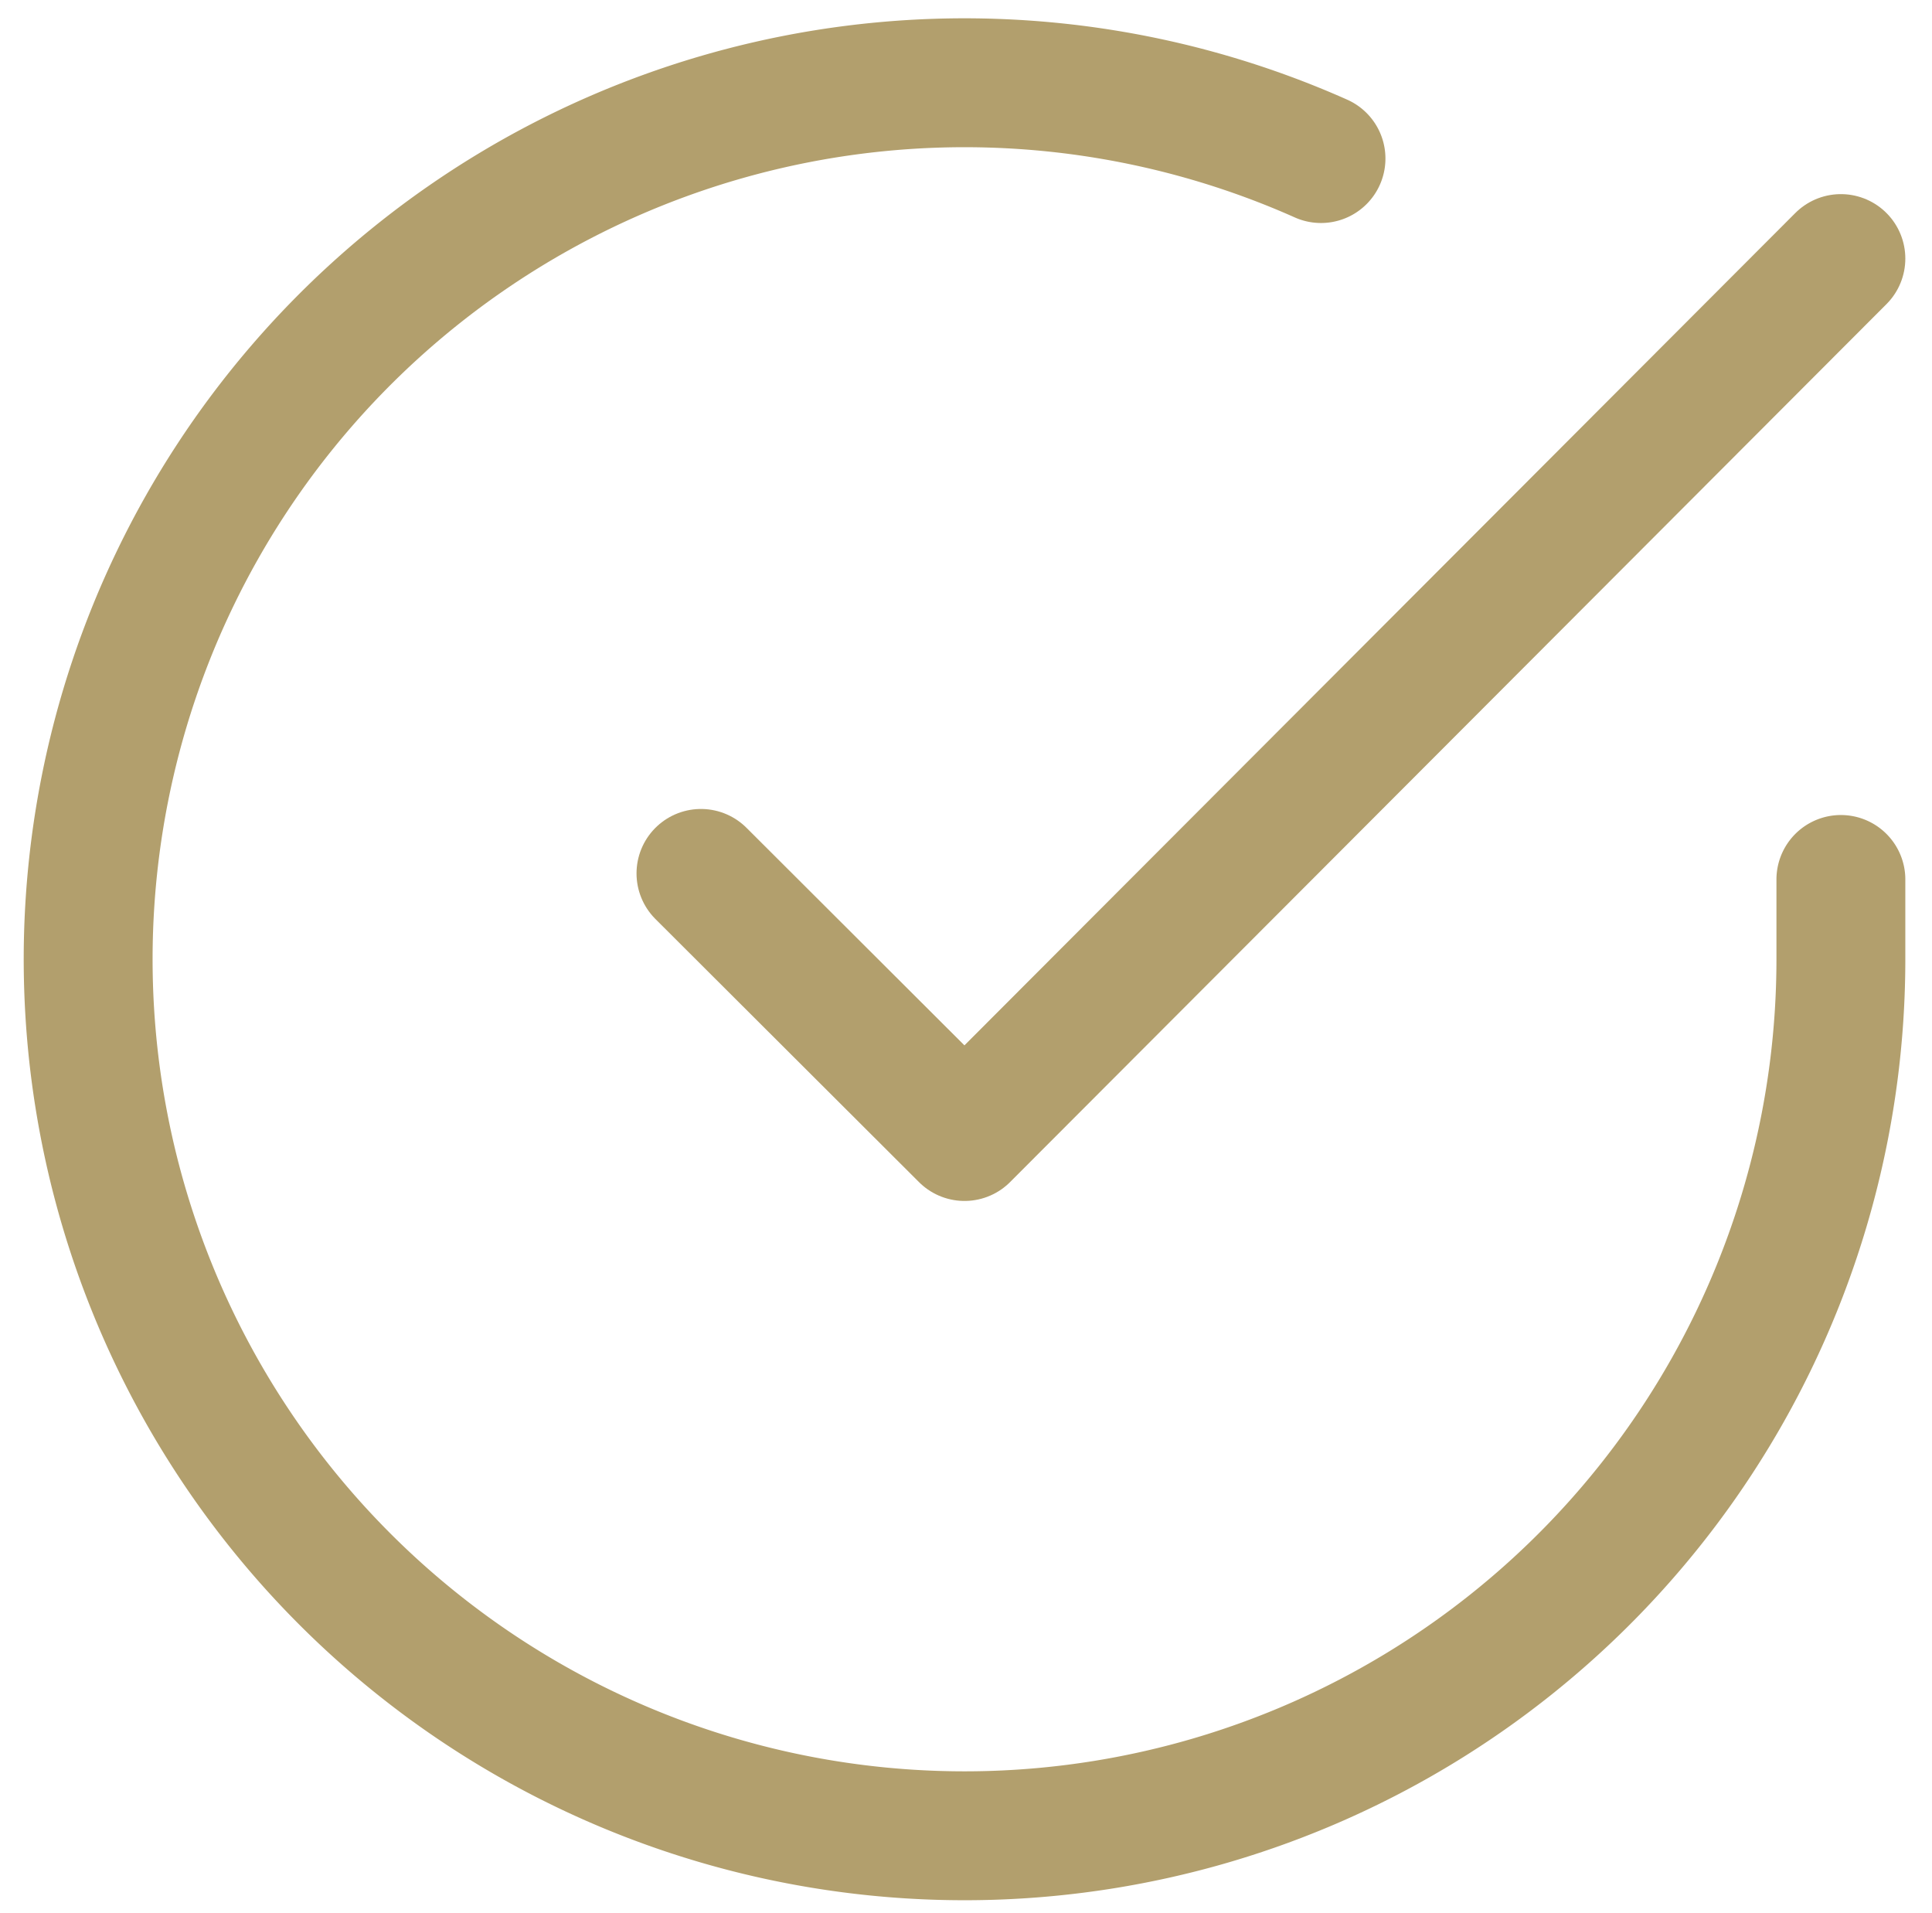
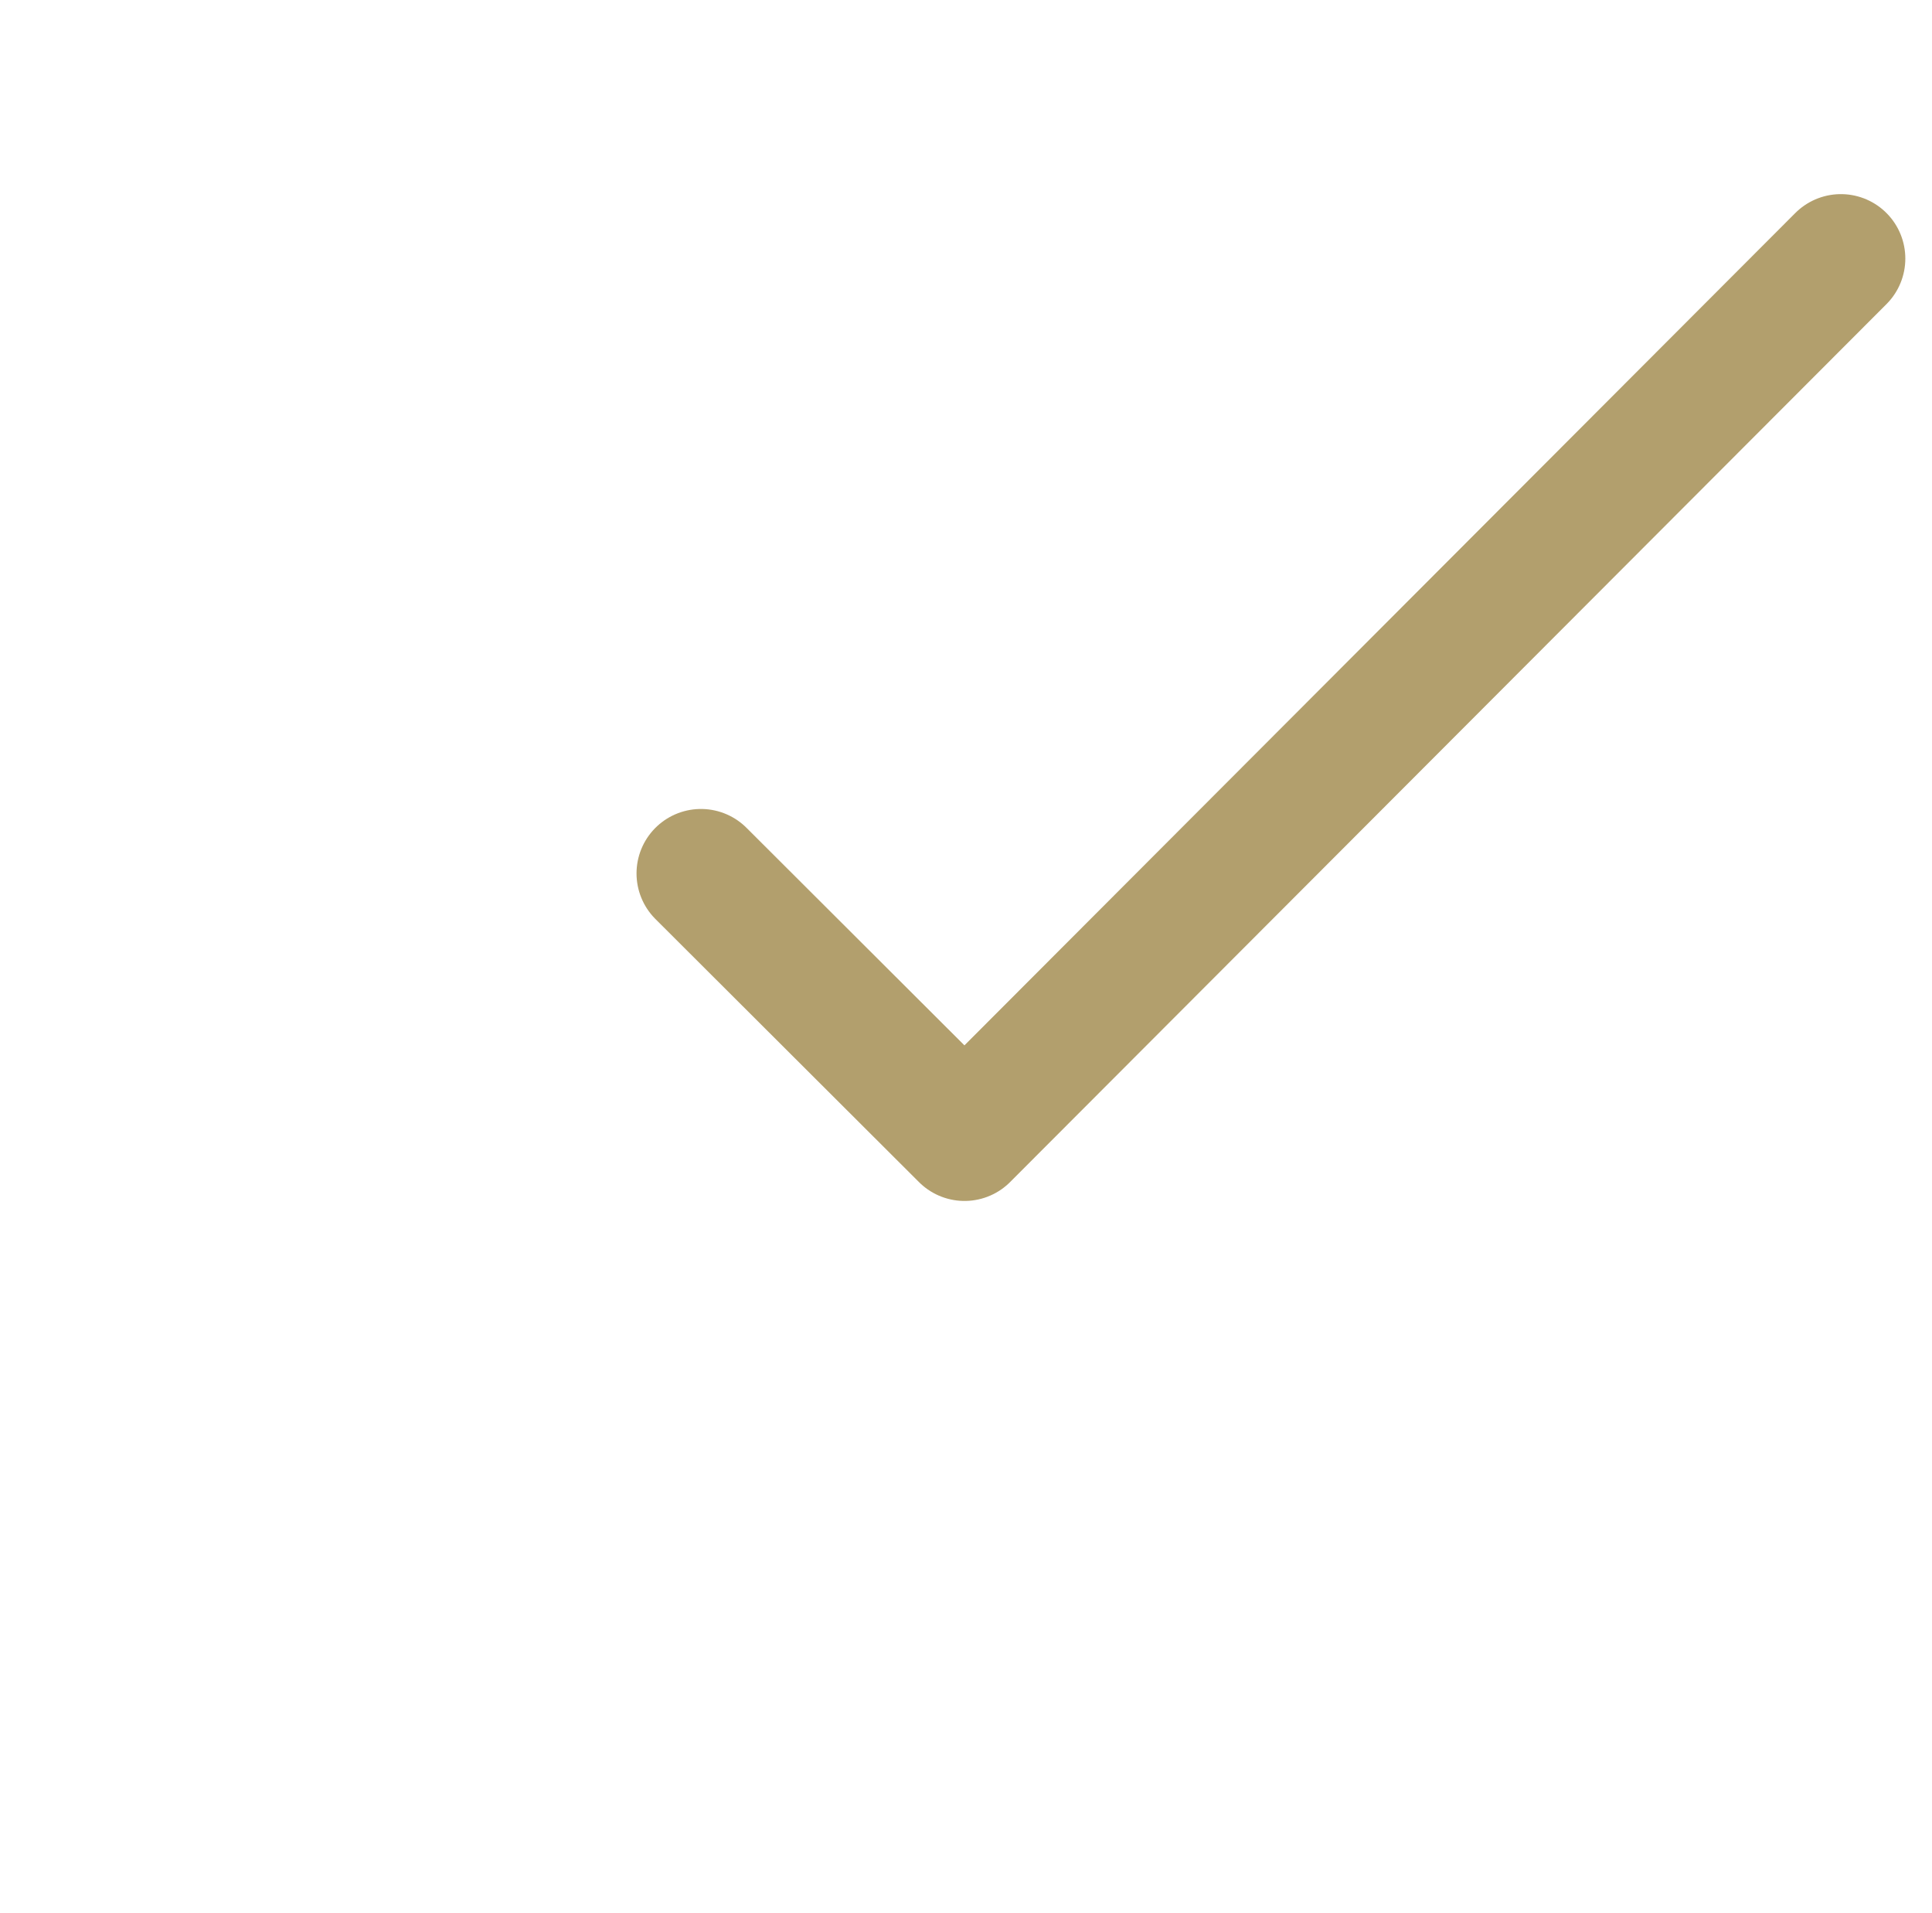
<svg xmlns="http://www.w3.org/2000/svg" width="14.991" height="14.841" viewBox="0 0 14.991 14.841">
  <g data-name="Grupo 7664">
-     <path data-name="Trazado 7181" d="M16.607 9.173V9.8a6.8 6.8 0 1 1-4.034-6.22" transform="translate(-2.323 -2.35)" style="fill:none;stroke:#b29f6d;stroke-linecap:round;stroke-linejoin:round" />
    <path data-name="Trazado 7182" d="m22.345 6-6.8 6.811L13.5 10.77" transform="translate(-8.061 -3.994)" style="fill:none;stroke:#b29f6d;stroke-linecap:round;stroke-linejoin:round" />
  </g>
</svg>